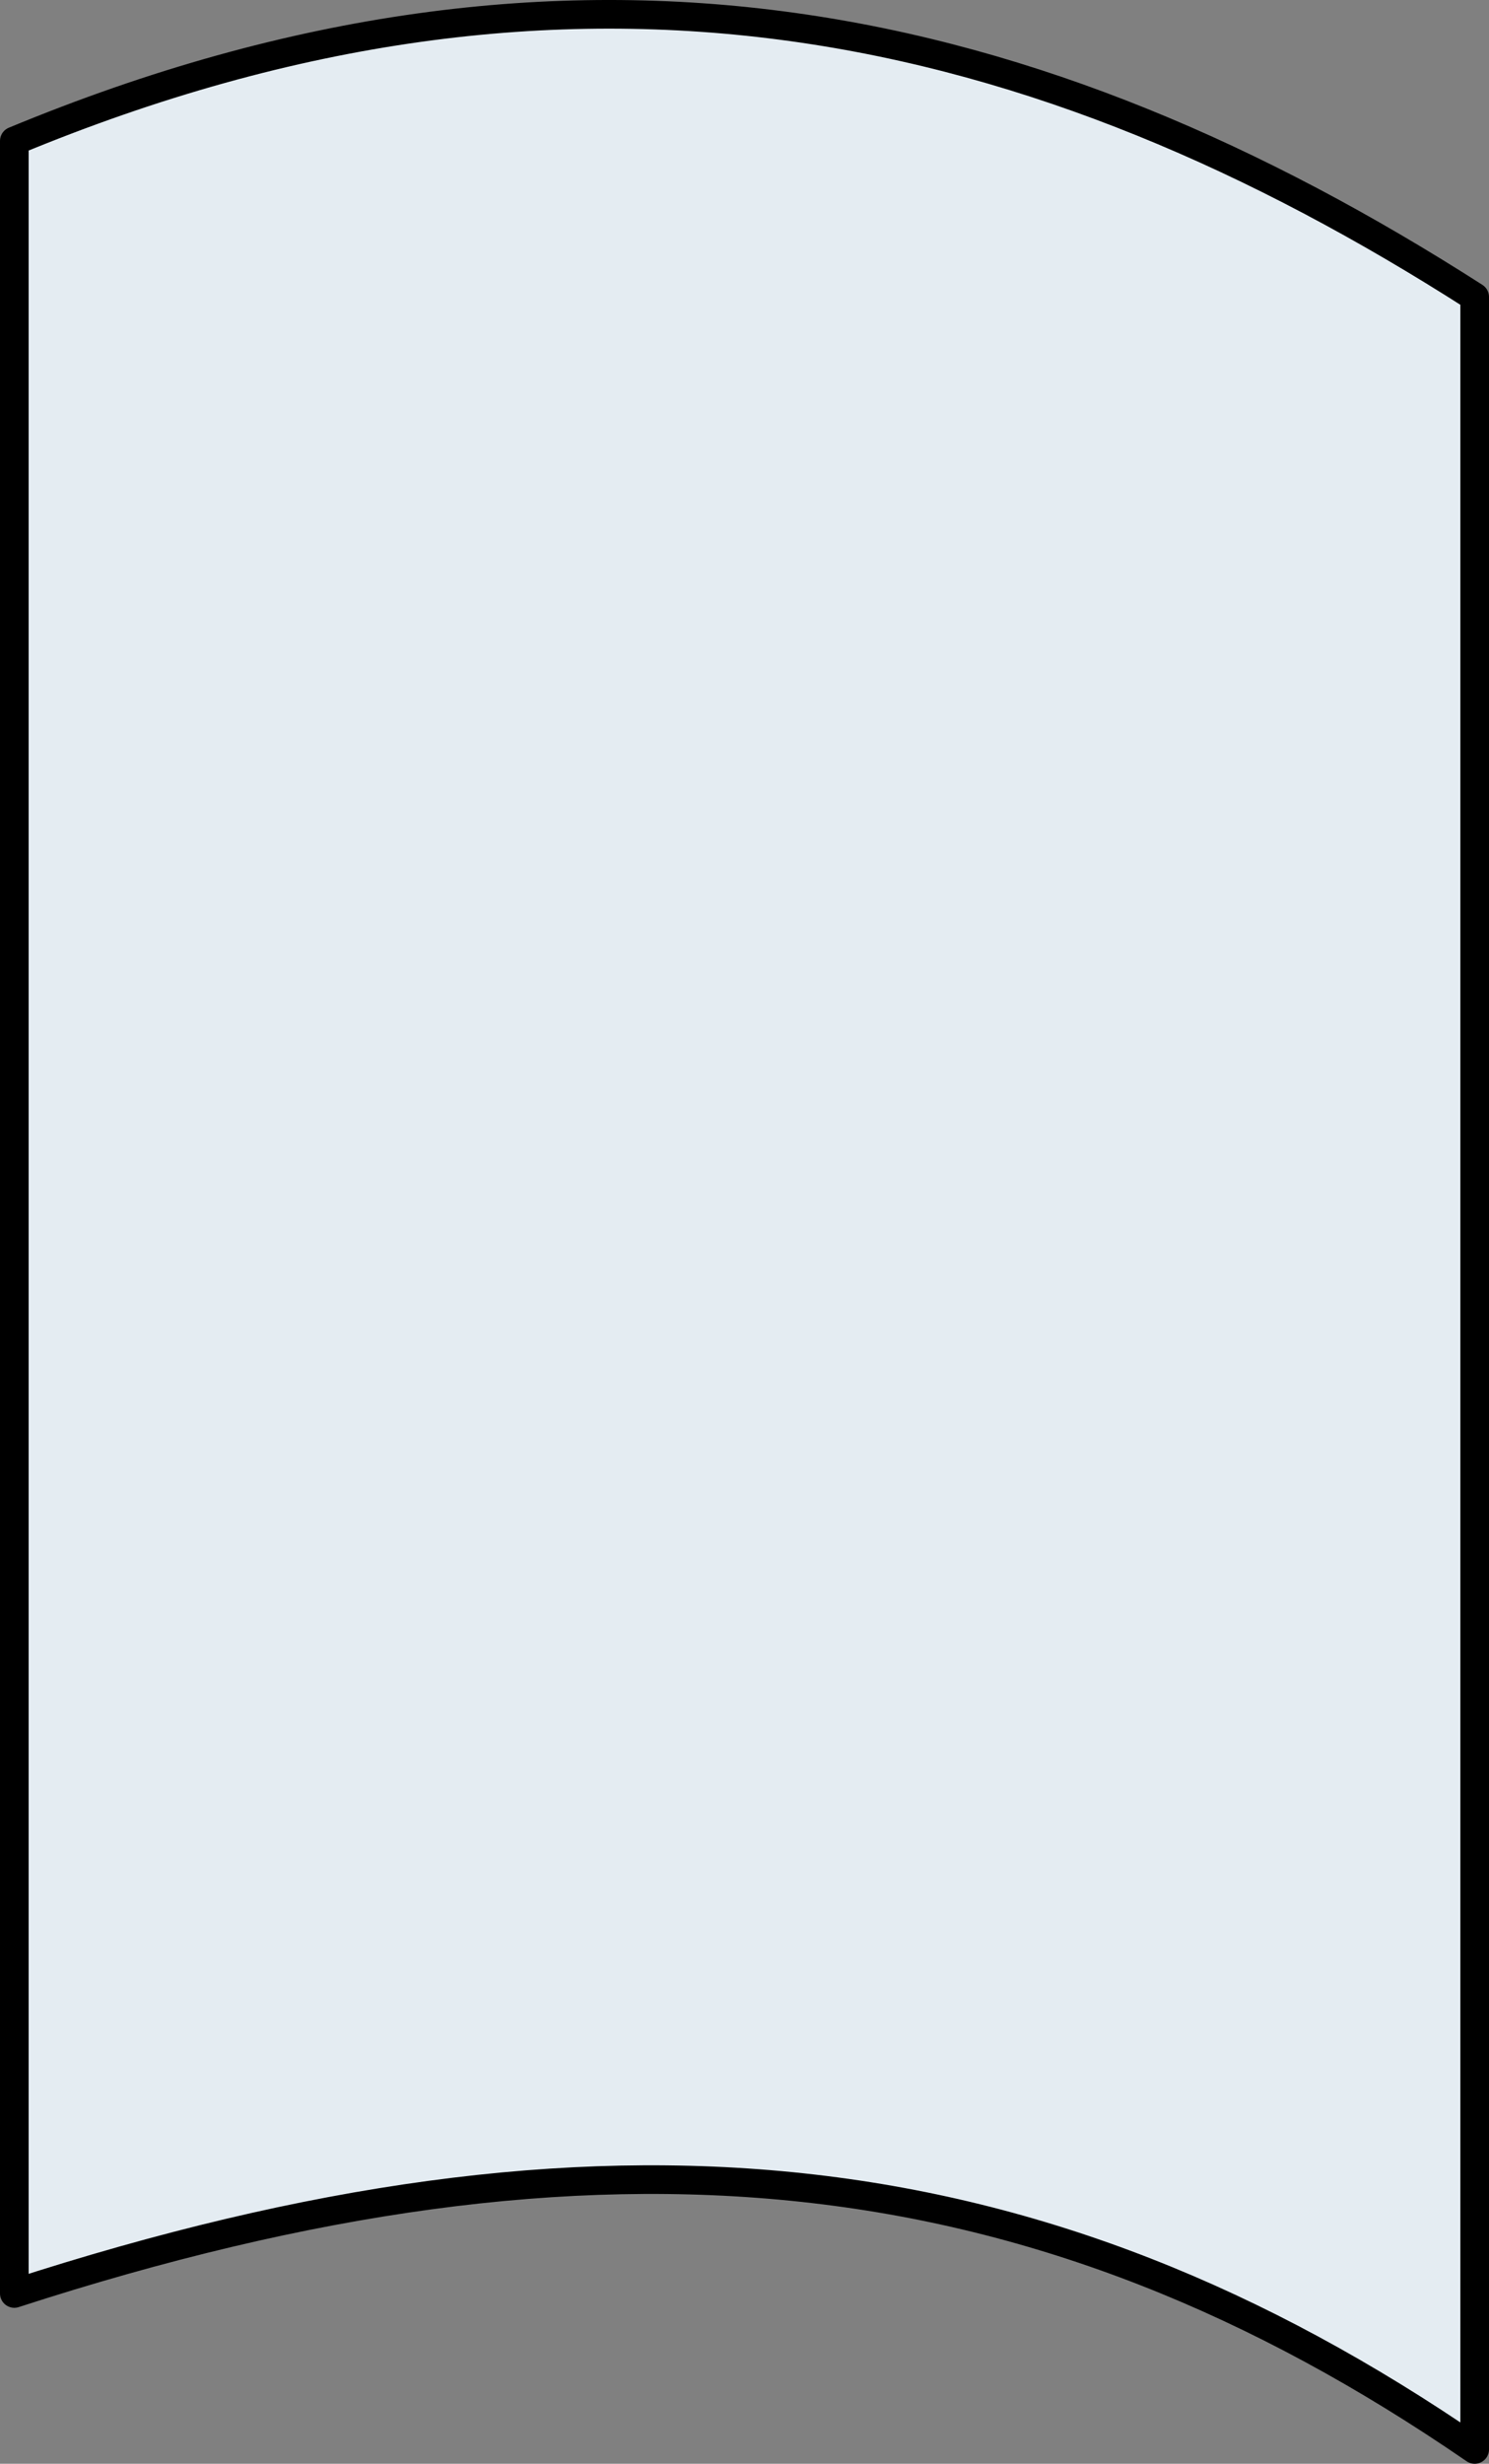
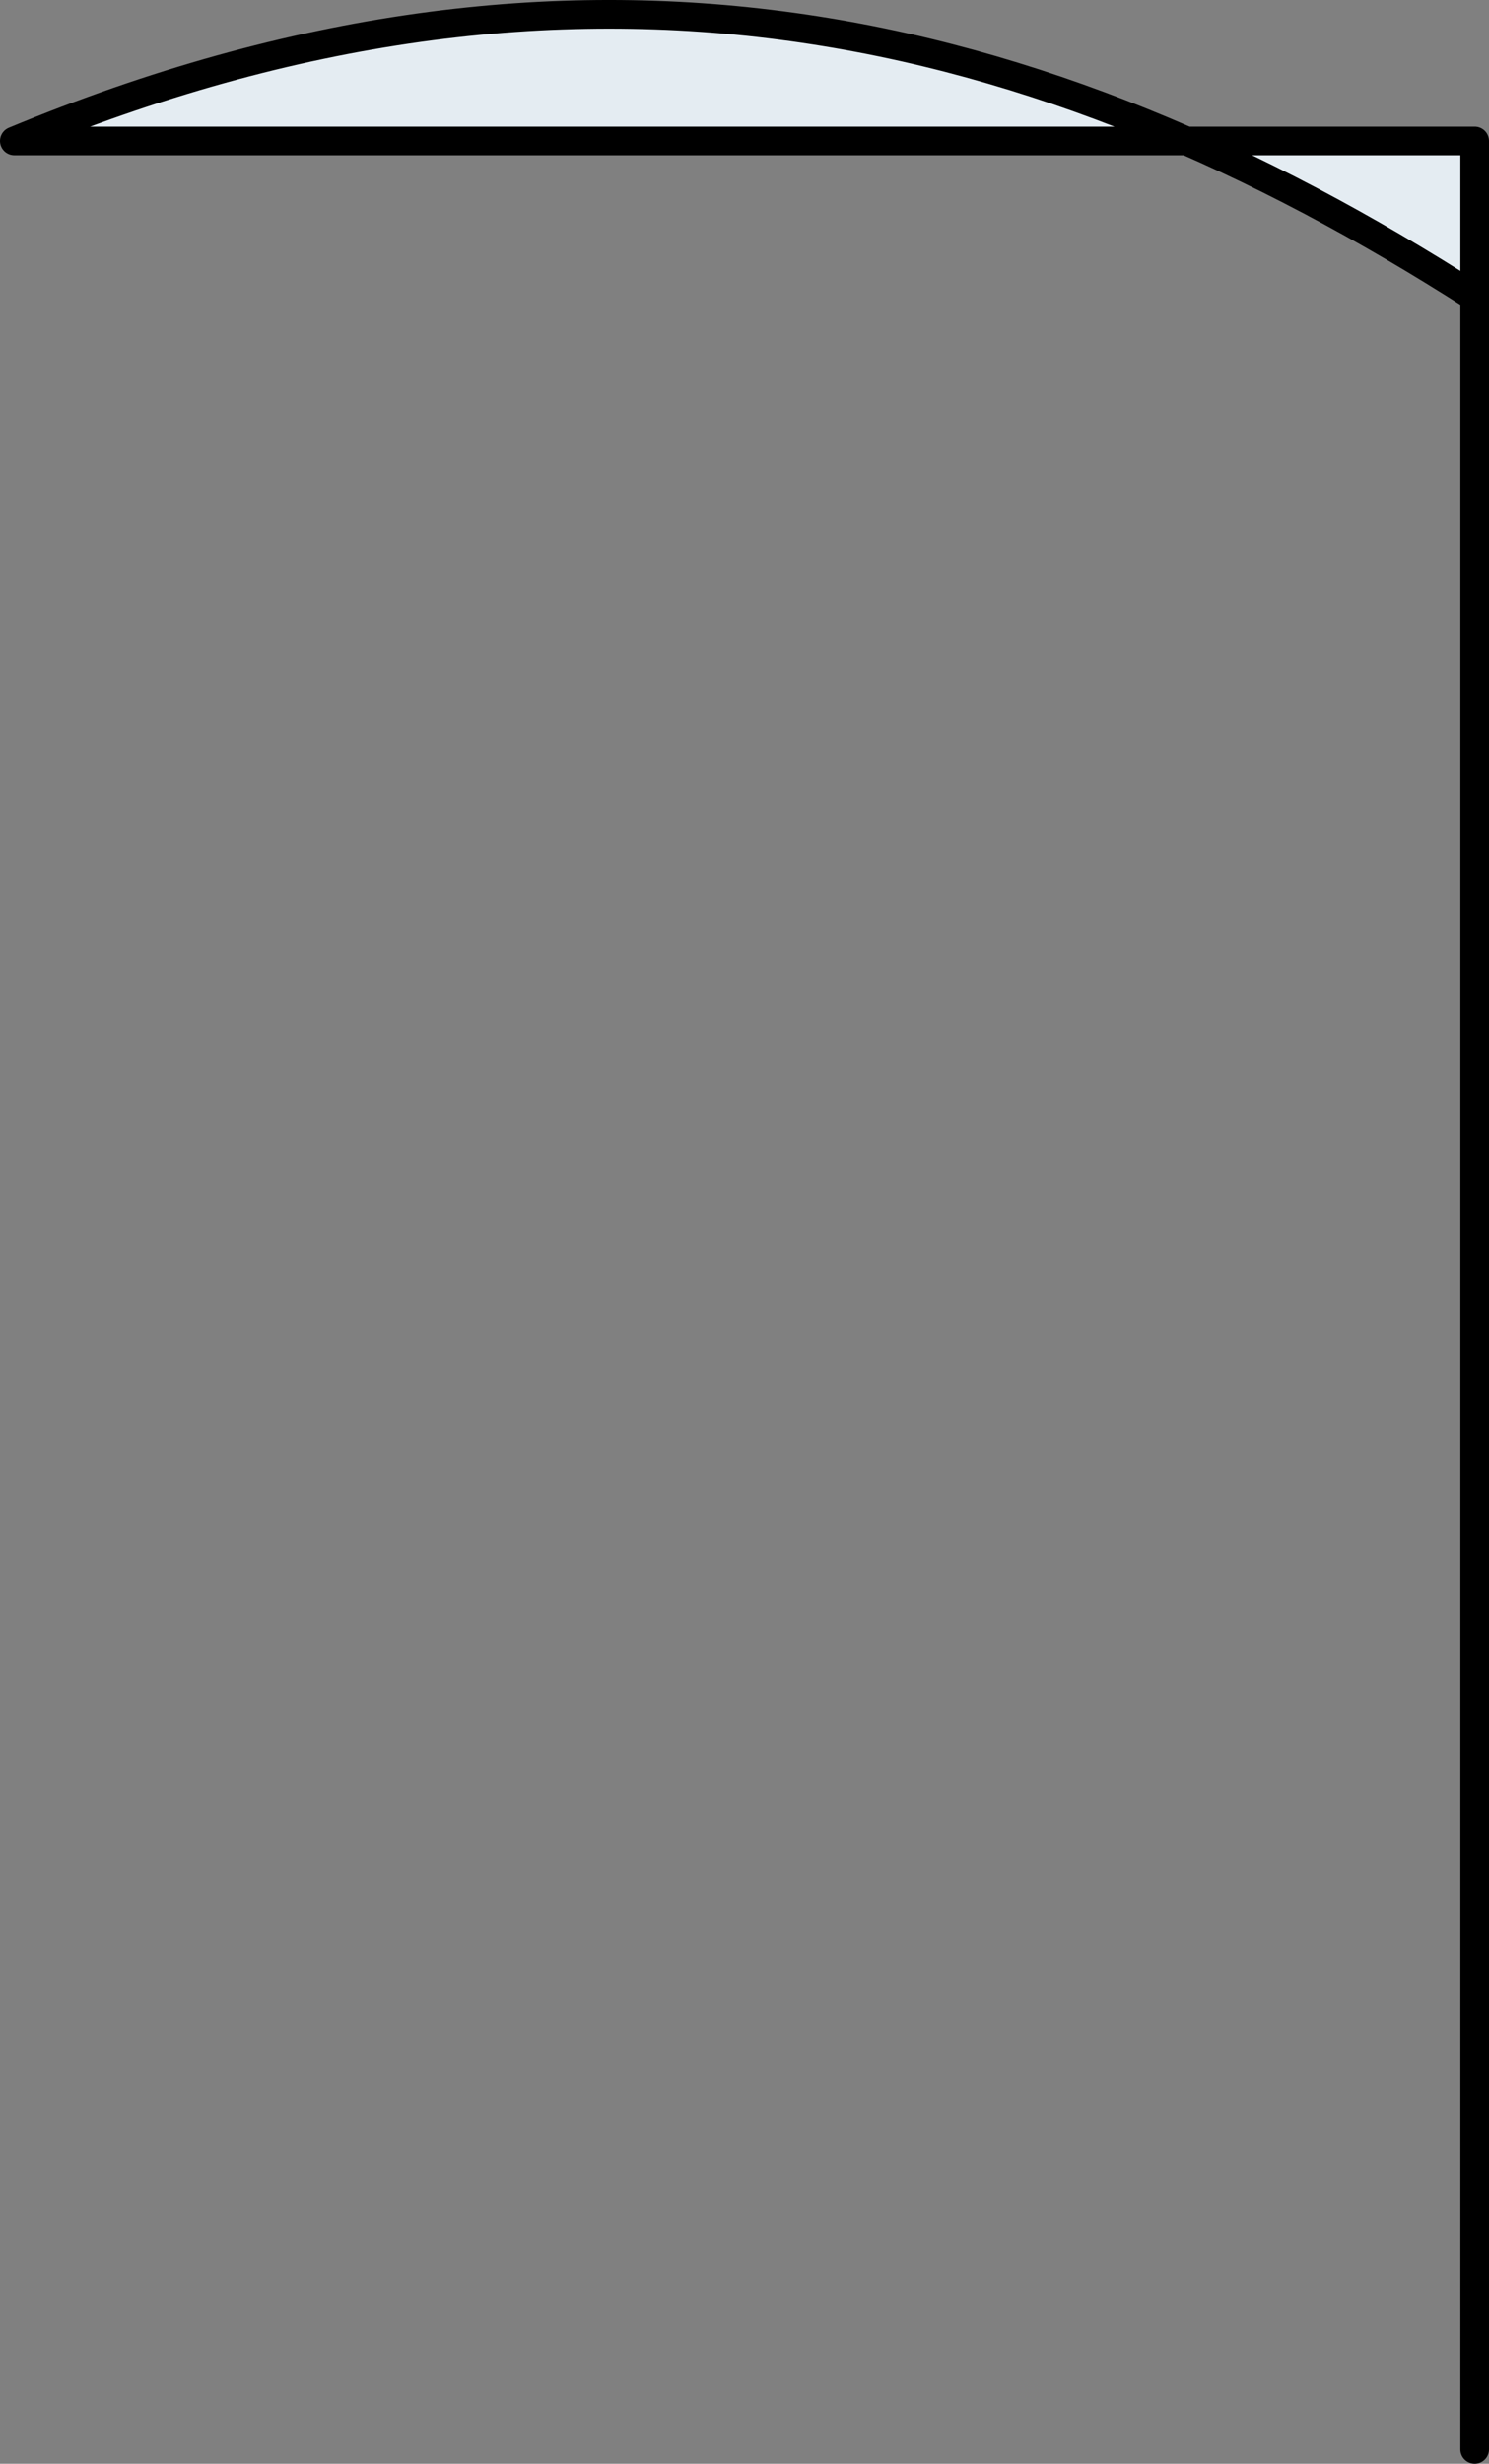
<svg xmlns="http://www.w3.org/2000/svg" fill="none" height="100%" overflow="visible" preserveAspectRatio="none" style="display: block;" viewBox="0 0 104 172" width="100%">
  <rect x="0" y="0" width="104" height="172" fill="#808080" stroke="none" />
-   <path d="M1 9.84C40.286 -6.448 72.636 1.281 103 20.729V171C72.636 150.125 42.169 146.759 1 160.111V9.84Z" fill="#E4ECF2" id="Rectangle 114" stroke="black" stroke-linejoin="round" stroke-width="2" />
+   <path d="M1 9.84C40.286 -6.448 72.636 1.281 103 20.729V171V9.84Z" fill="#E4ECF2" id="Rectangle 114" stroke="black" stroke-linejoin="round" stroke-width="2" />
</svg>